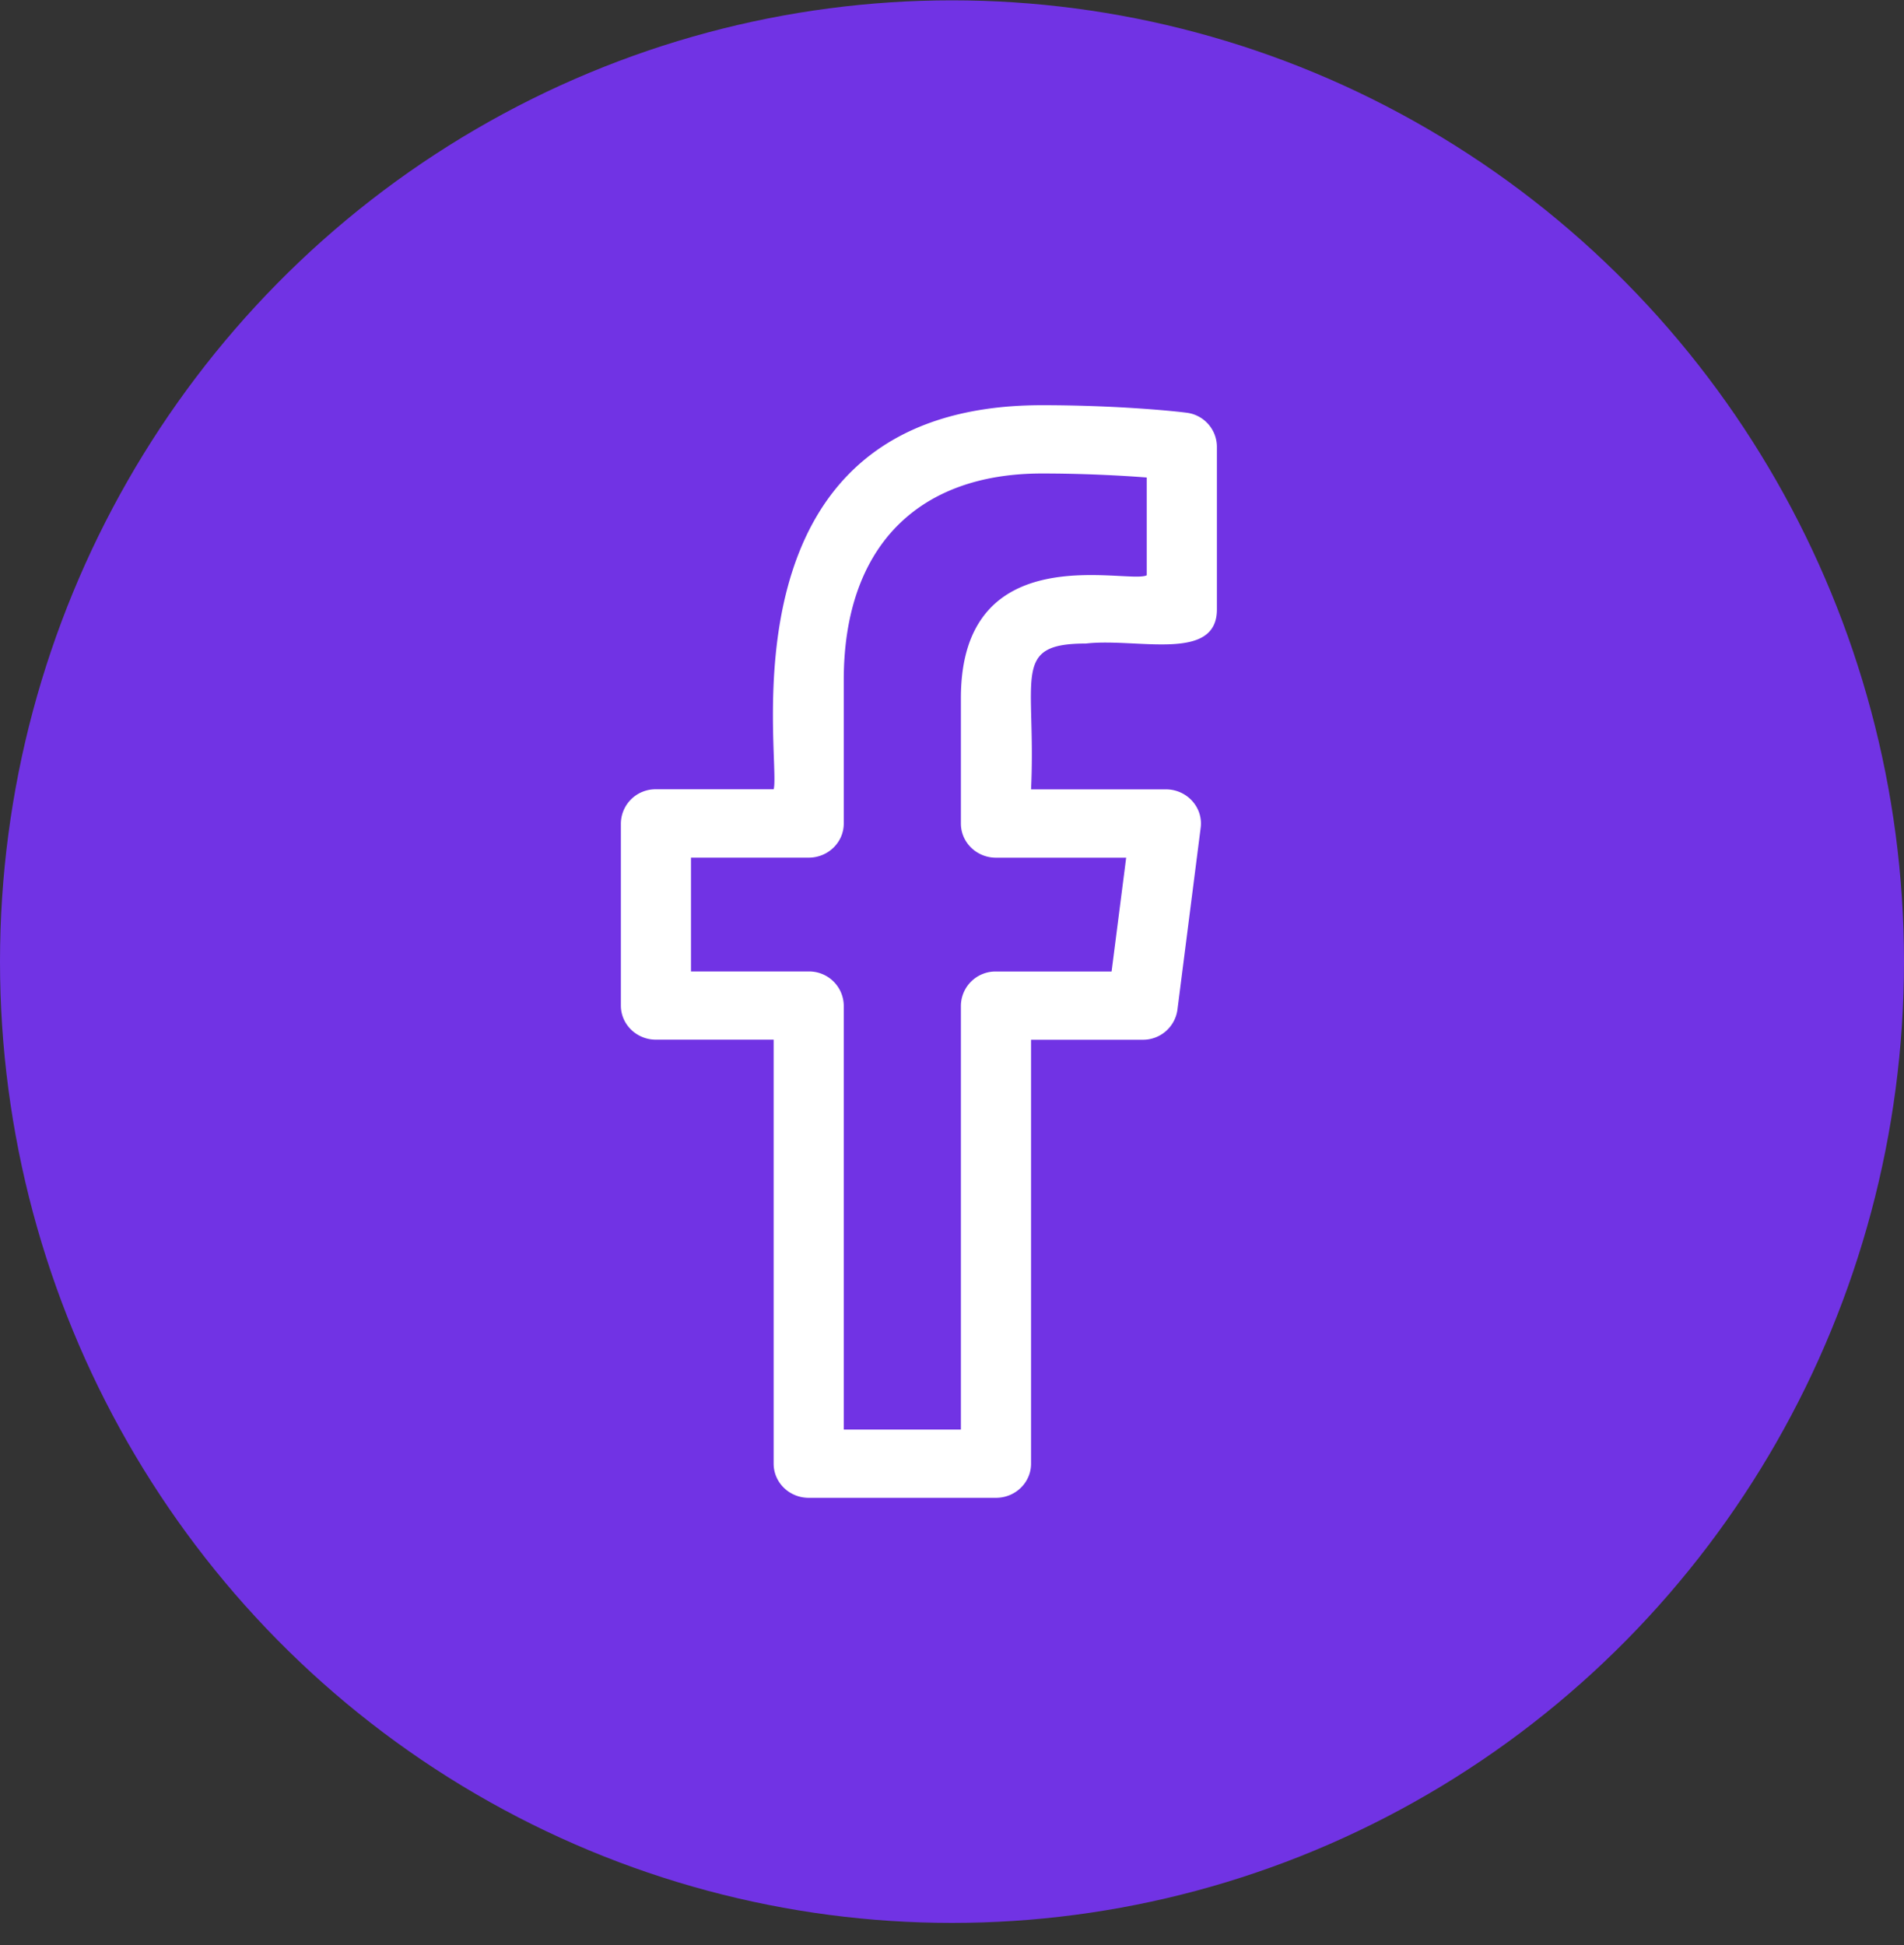
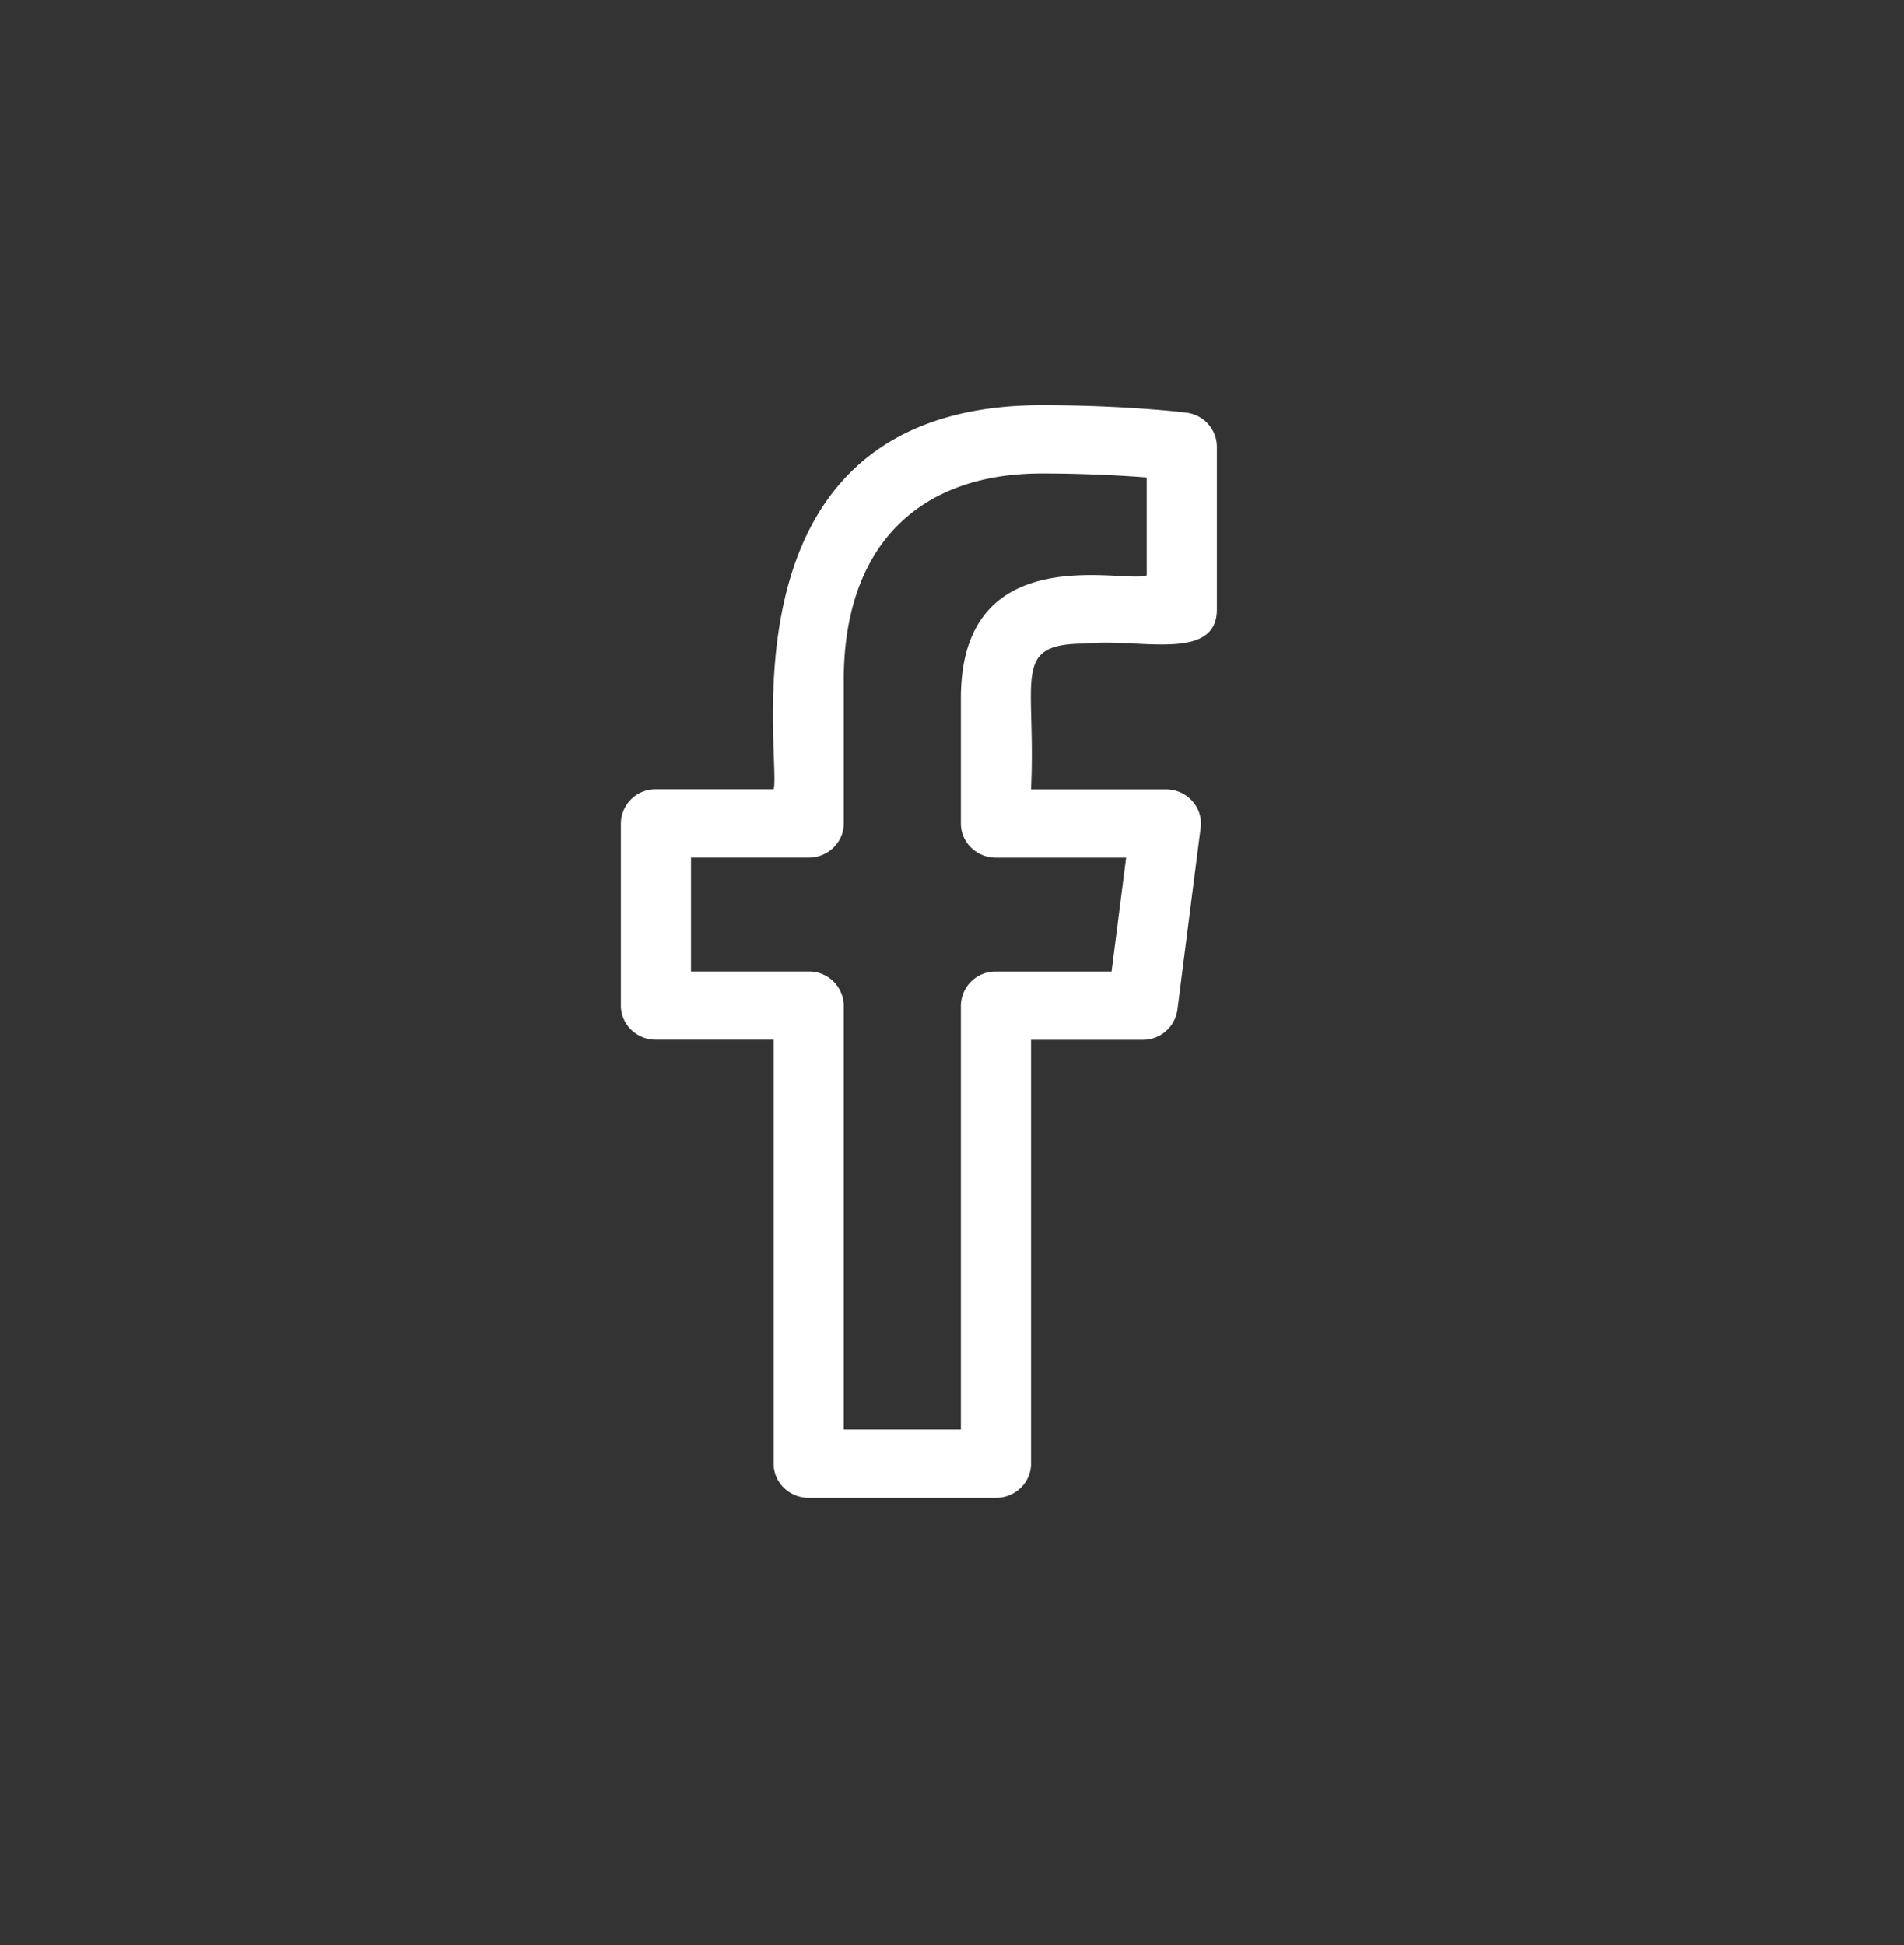
<svg xmlns="http://www.w3.org/2000/svg" width="46" height="47">
  <rect width="100%" height="100%" fill="#333333" stroke="none" />
  <g fill="none" fill-rule="evenodd" transform="translate(0 .008)">
-     <ellipse cx="23" cy="23.226" fill="#7133E4" rx="23" ry="23.226" />
    <path fill="#FFF" fill-rule="nonzero" d="M15.847 25.112h2.844v10.244c0 .455.378.825.847.825h4.525c.468 0 .847-.37.847-.824V25.114h2.696a.84.84 0 00.84-.723l.562-4.4c.063-.49-.33-.927-.84-.927H24.91c.127-2.719-.491-3.523 1.323-3.523 1.23-.143 3.167.463 3.167-.825v-3.934a.833.833 0 00-.732-.818c-.354-.047-1.756-.182-3.494-.182-7.916 0-6.287 8.549-6.482 9.28h-2.845a.836.836 0 00-.847.825v4.4c0 .456.38.825.847.825zm.847-4.398h2.844c.467 0 .847-.37.847-.825v-3.467c0-3.17 1.744-4.99 4.788-4.99.991 0 1.904.048 2.532.097v2.363c-.454.226-4.49-.972-4.49 2.967v3.03c0 .456.38.826.847.826h3.146l-.352 2.75h-2.794a.836.836 0 00-.847.825v10.242h-2.83V24.289a.836.836 0 00-.846-.825h-2.845v-2.75z" />
  </g>
</svg>